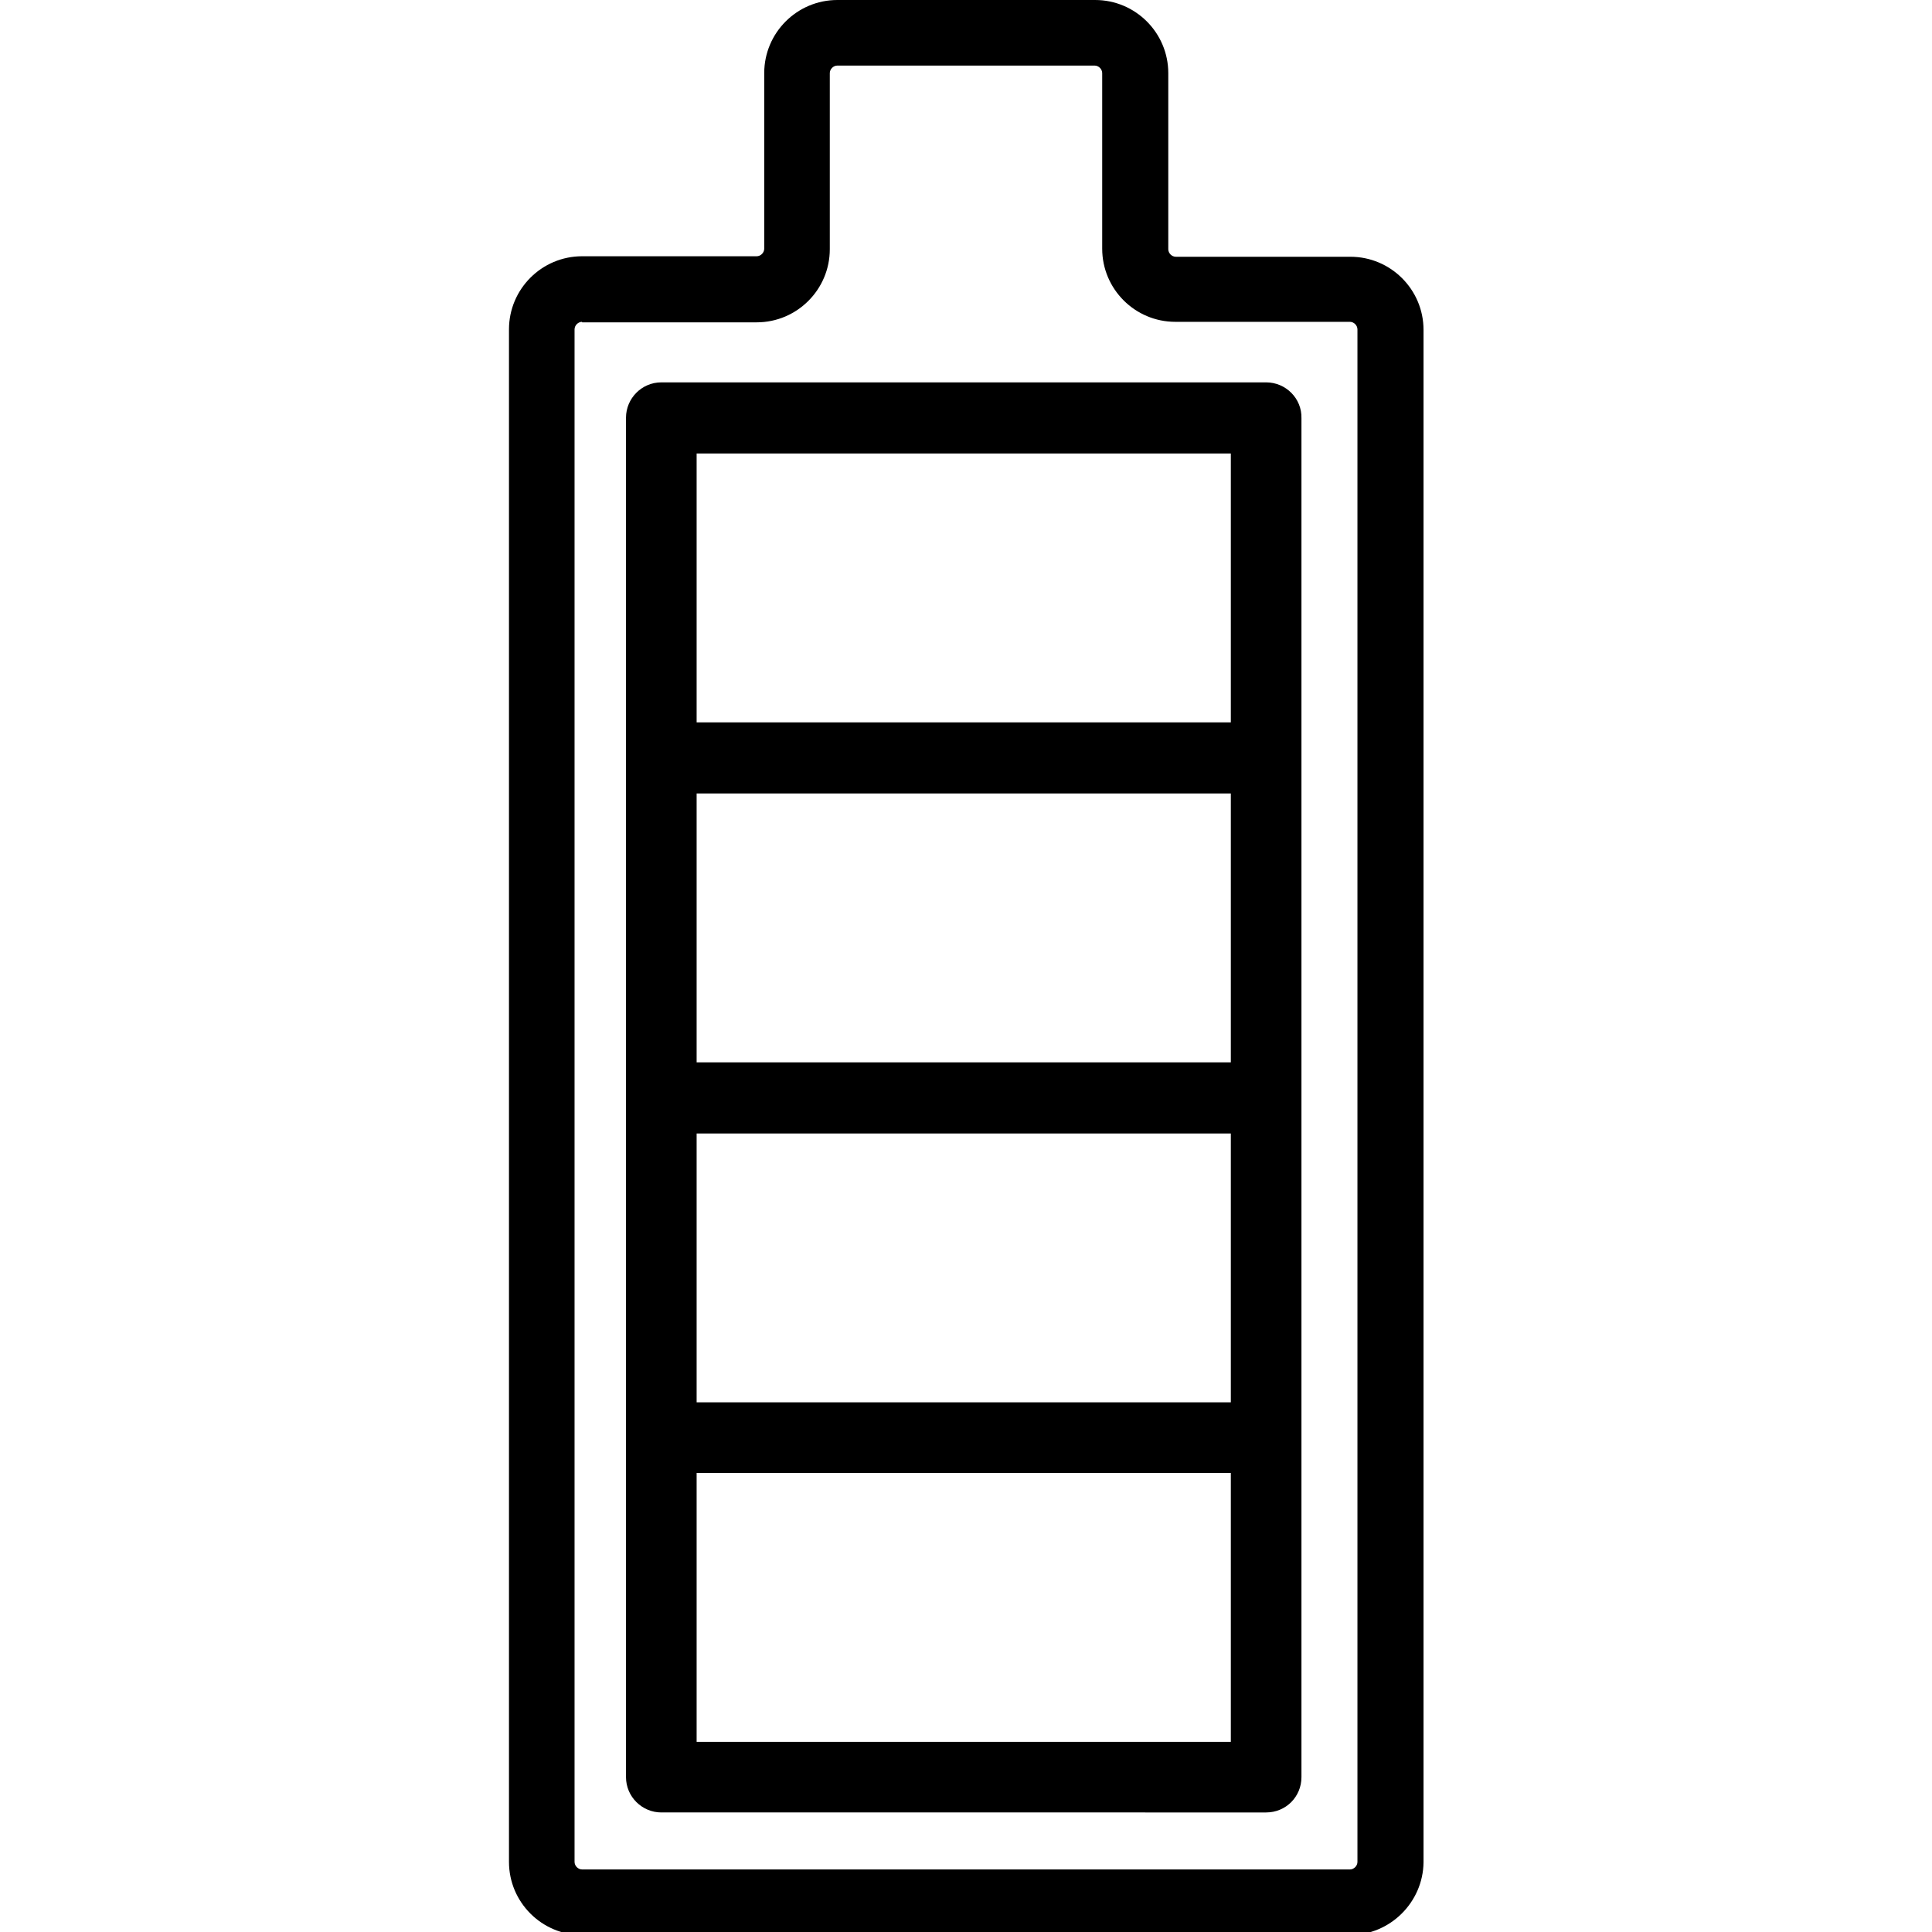
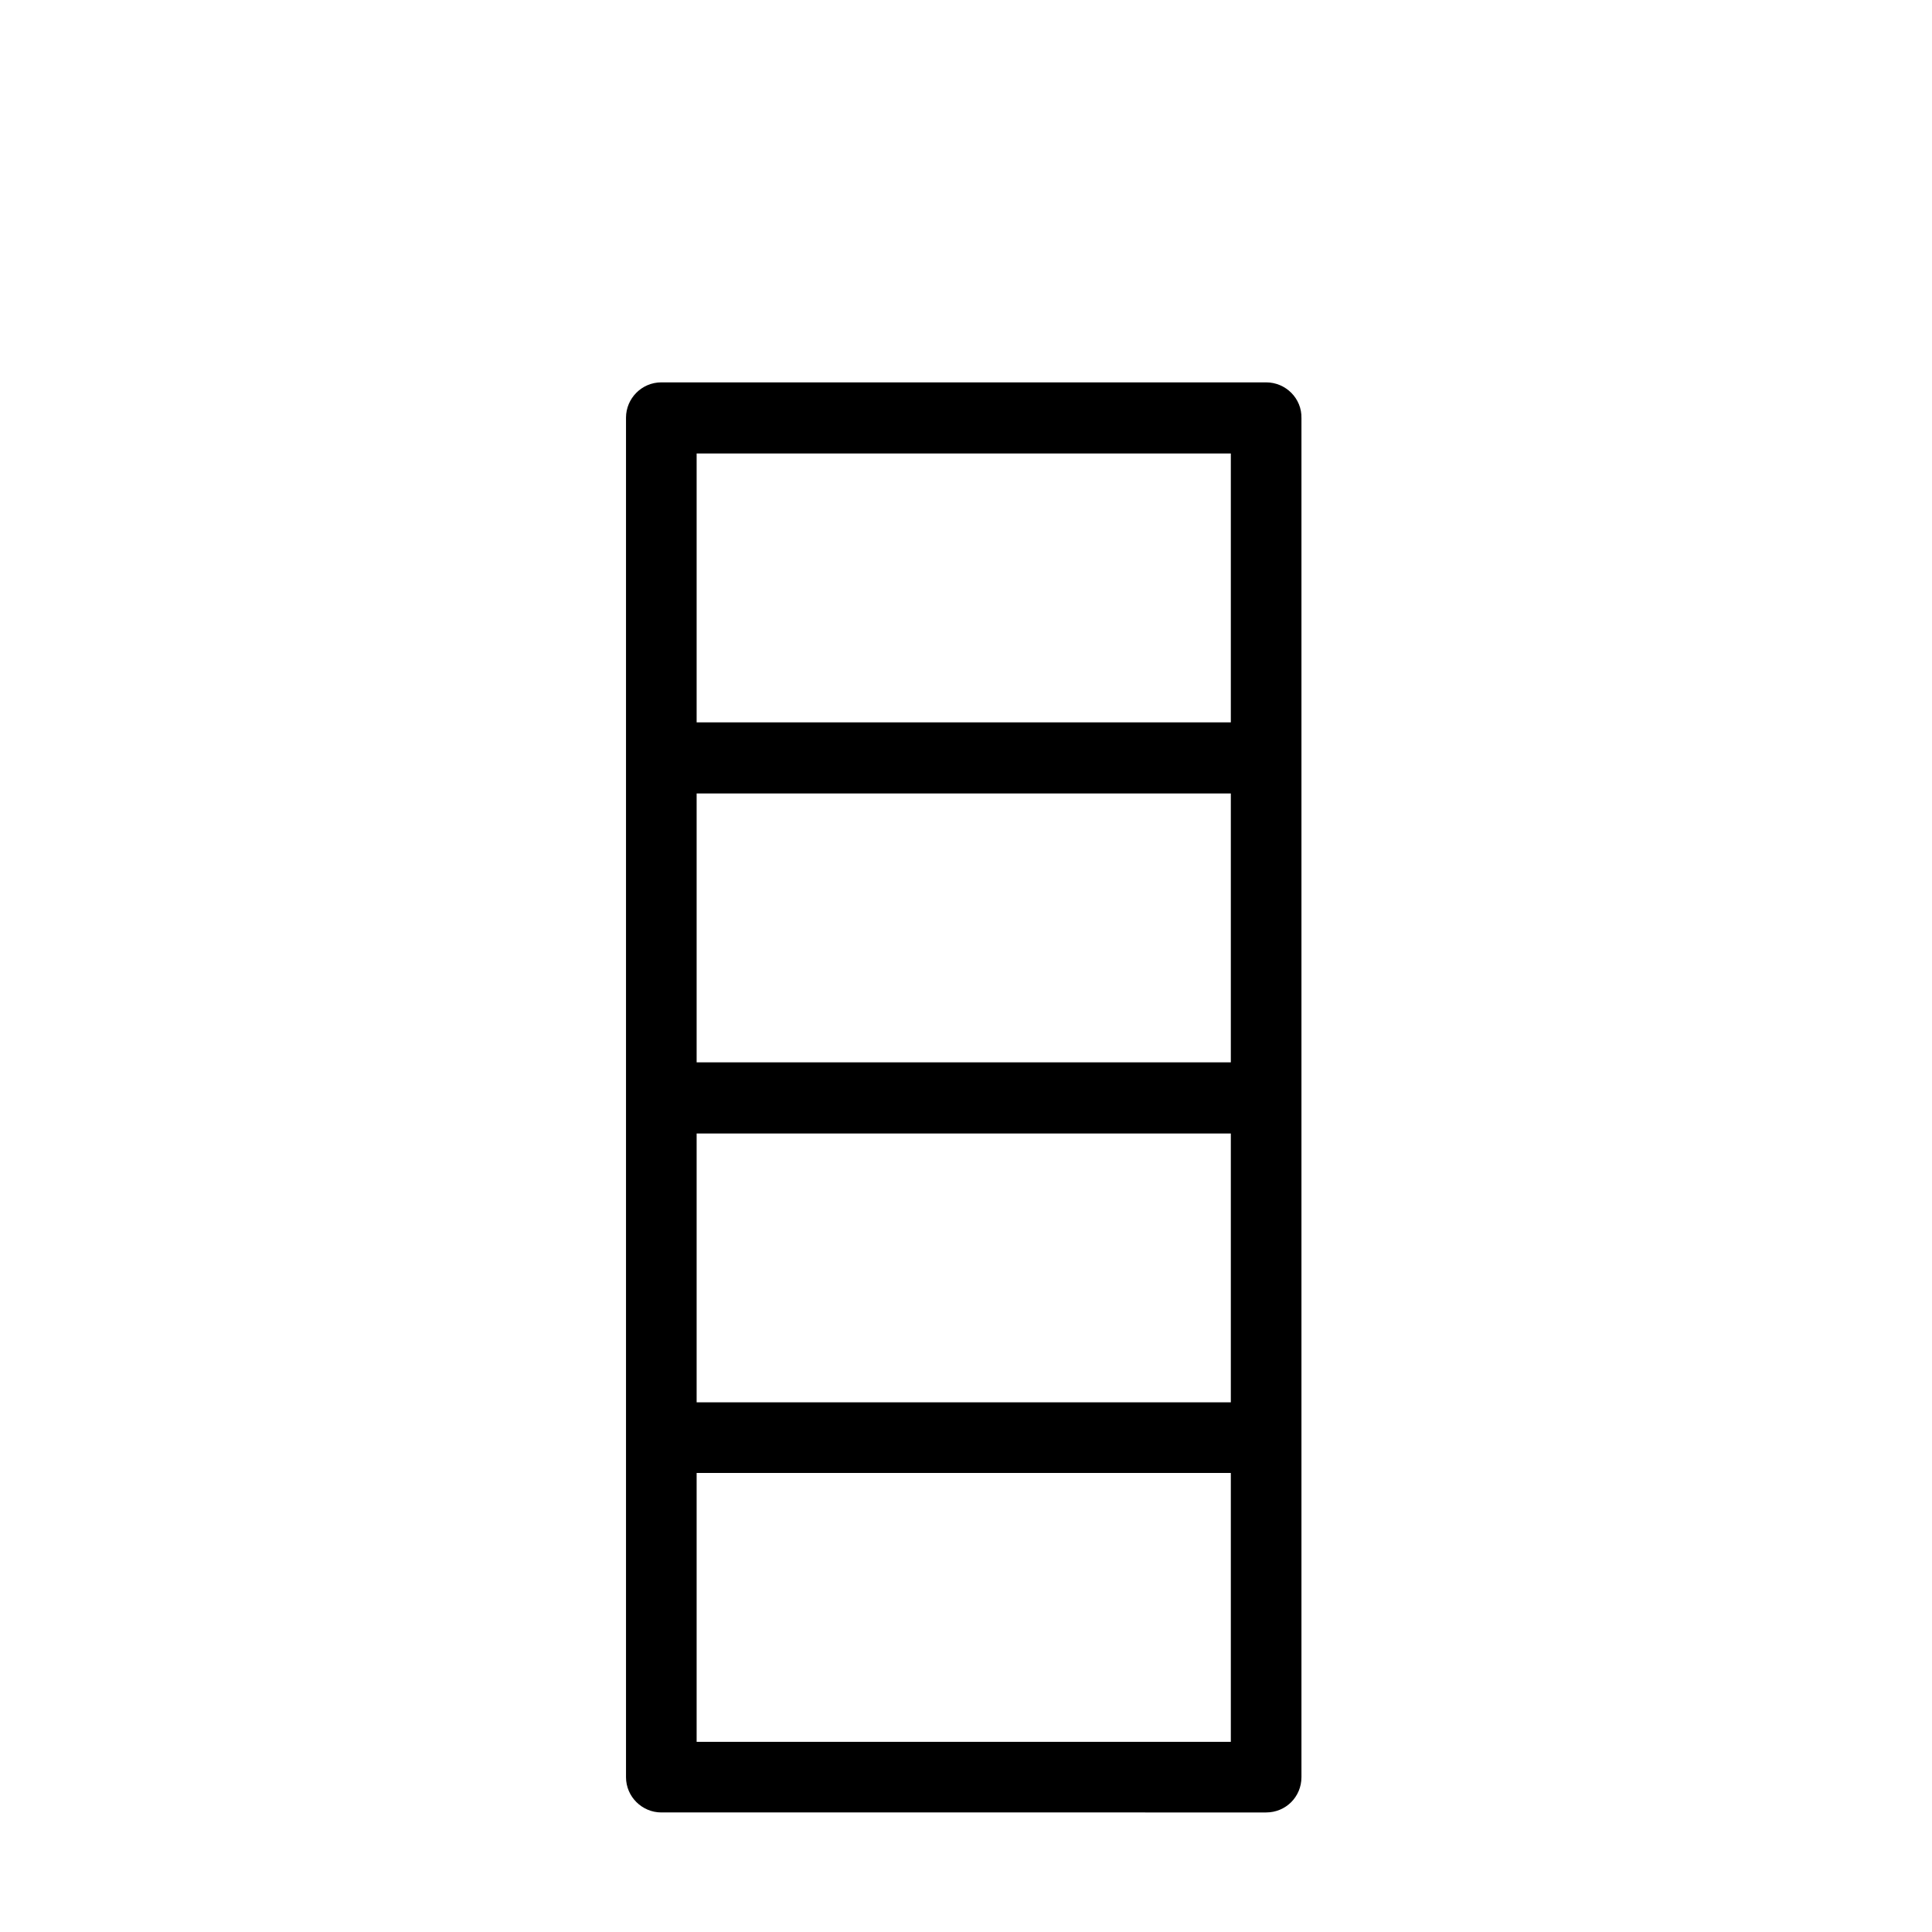
<svg xmlns="http://www.w3.org/2000/svg" version="1.0" id="Vrstva_1" x="0px" y="0px" viewBox="0 0 383 383" style="enable-background:new 0 0 383 383;" xml:space="preserve">
  <g>
    <g>
      <path d="M251,75.8H131.1c-3.9,0-7,3.2-7,7v269.5c0,3.9,3.2,7,7,7H251c3.9,0,7-3.1,7-7V82.9C258.1,79,254.9,75.8,251,75.8z     M138.1,89.9H244v53.3H138.1V89.9z M138.1,157.3H244v53.3H138.1V157.3z M138.1,224.7H244V278H138.1V224.7z M244,345.3H138.1V292    H244V345.3z" />
    </g>
-     <path d="M267.6,383.6H115.4c-8,0-14.5-6.5-14.5-14.5V65.3c0-8,6.5-14.5,14.5-14.5H150c0.8,0,1.5-0.7,1.5-1.5V14.5   C151.5,6.5,158,0,166,0h51.1c8,0,14.5,6.5,14.5,14.5v34.9c0,0.8,0.7,1.5,1.5,1.5h34.6c8,0,14.5,6.5,14.5,14.5v303.8   C282.1,377.1,275.6,383.6,267.6,383.6z M115.4,63.8c-0.8,0-1.5,0.7-1.5,1.5v303.8c0,0.8,0.7,1.5,1.5,1.5h152.2   c0.8,0,1.5-0.7,1.5-1.5V65.3c0-0.8-0.7-1.5-1.5-1.5H233c-8,0-14.5-6.5-14.5-14.5V14.5c0-0.8-0.7-1.5-1.5-1.5h-51   c-0.8,0-1.5,0.7-1.5,1.5v34.9c0,8-6.5,14.5-14.5,14.5h-34.6V63.8z" />
  </g>
</svg>